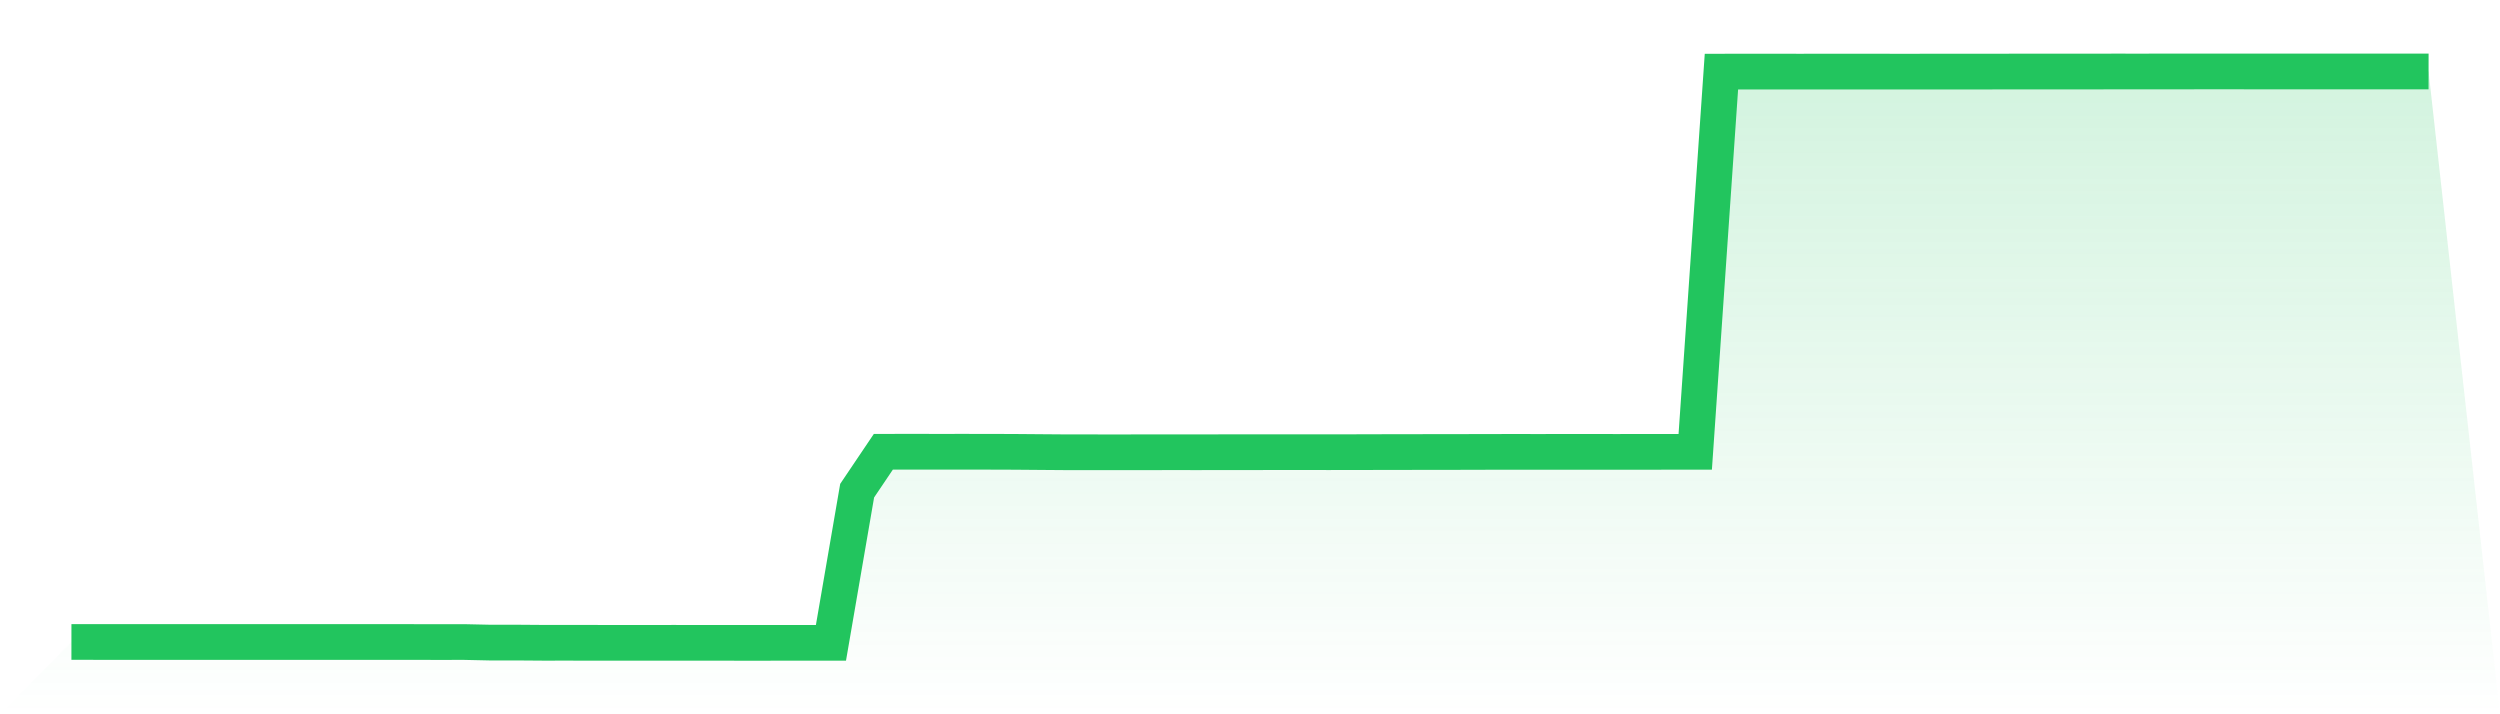
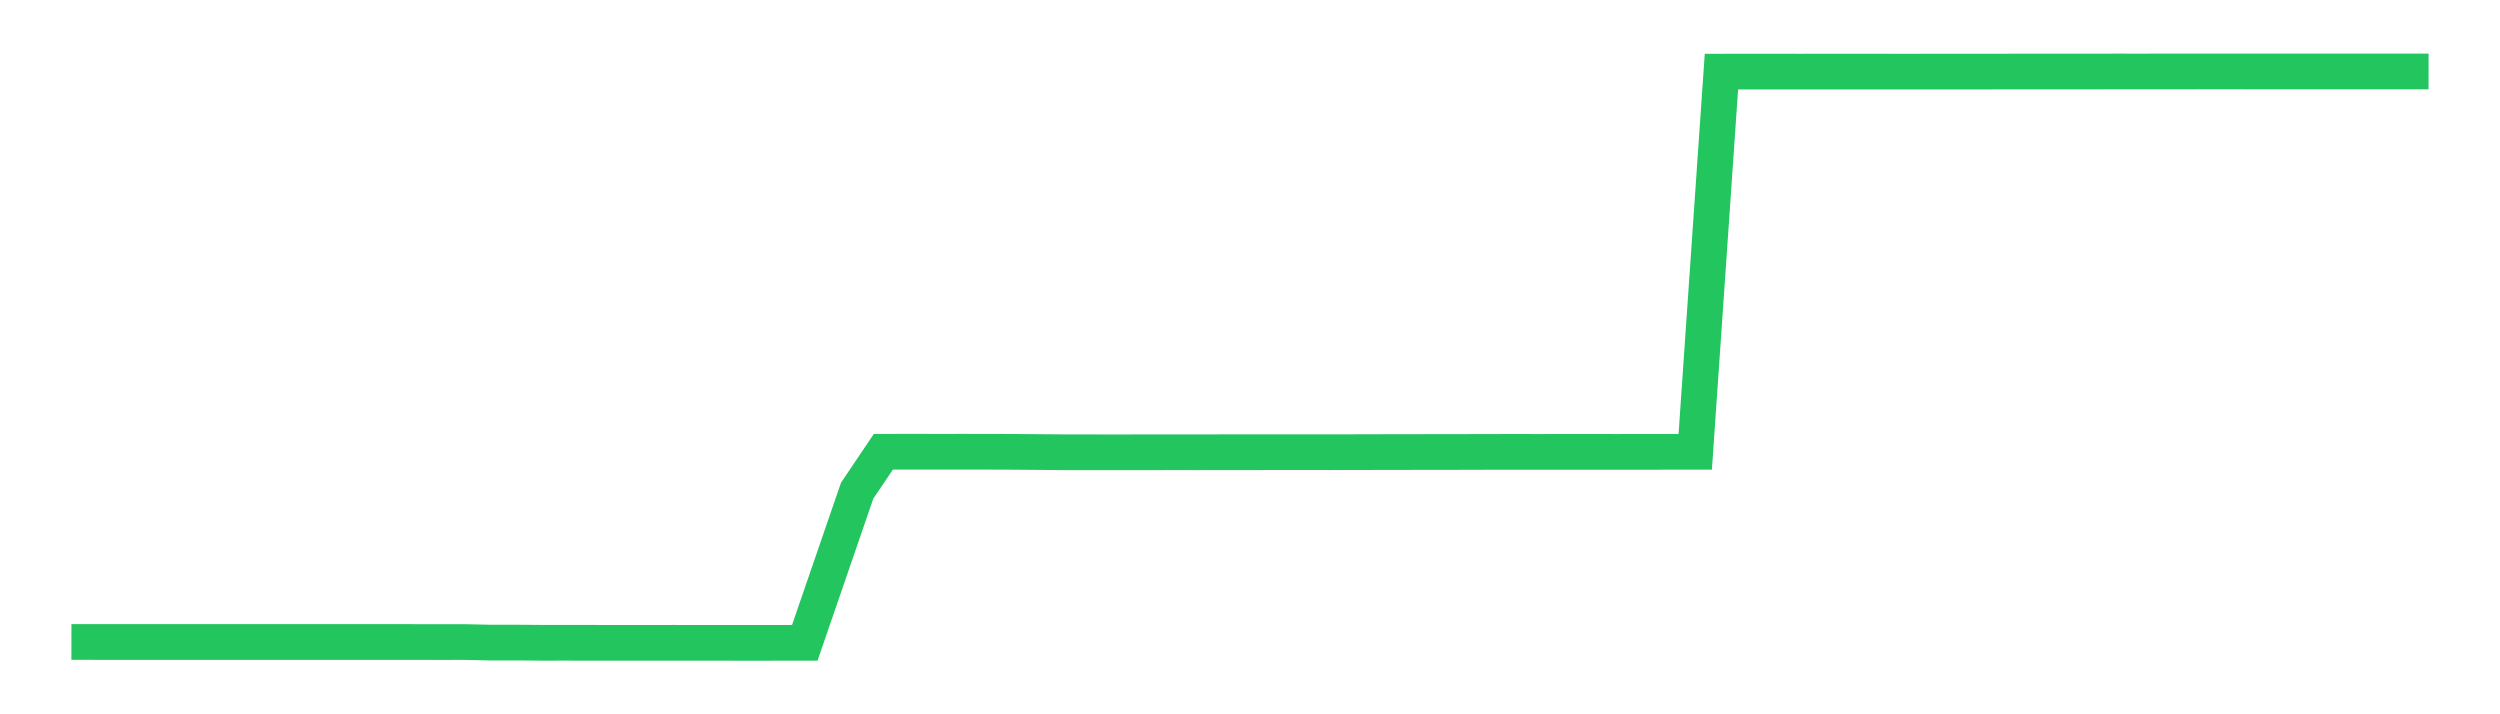
<svg xmlns="http://www.w3.org/2000/svg" viewBox="0 0 140 40">
  <defs>
    <linearGradient id="gradient" x1="0" x2="0" y1="0" y2="1">
      <stop offset="0%" stop-color="#22c55e" stop-opacity="0.2" />
      <stop offset="100%" stop-color="#22c55e" stop-opacity="0" />
    </linearGradient>
  </defs>
-   <path d="M4,35.95 L4,35.95 L5.467,35.951 L6.933,35.951 L8.4,35.953 L9.867,35.952 L11.333,35.952 L12.8,35.952 L14.267,35.952 L15.733,35.952 L17.2,35.952 L18.667,35.952 L20.133,35.952 L21.6,35.952 L23.067,35.953 L24.533,35.955 L26,35.954 L27.467,35.986 L28.933,35.985 L30.4,35.996 L31.867,35.995 L33.333,35.998 L34.8,35.999 L36.267,35.999 L37.733,35.998 L39.2,35.999 L40.667,35.999 L42.133,36 L43.6,35.999 L45.067,35.999 L46.533,35.999 L48,27.478 L49.467,25.3 L50.933,25.296 L52.4,25.299 L53.867,25.298 L55.333,25.299 L56.8,25.304 L58.267,25.316 L59.733,25.327 L61.2,25.328 L62.667,25.329 L64.133,25.327 L65.6,25.325 L67.067,25.326 L68.533,25.324 L70,25.323 L71.467,25.321 L72.933,25.321 L74.4,25.322 L75.867,25.321 L77.333,25.317 L78.8,25.315 L80.267,25.312 L81.733,25.311 L83.2,25.307 L84.667,25.305 L86.133,25.306 L87.6,25.305 L89.067,25.304 L90.533,25.306 L92,25.304 L93.467,25.303 L94.933,25.302 L96.4,4.011 L97.867,4.01 L99.333,4.01 L100.8,4.011 L102.267,4.01 L103.733,4.009 L105.2,4.01 L106.667,4.012 L108.133,4.01 L109.6,4.009 L111.067,4.009 L112.533,4.007 L114,4.007 L115.467,4.007 L116.933,4.007 L118.4,4.003 L119.867,4.004 L121.333,4.002 L122.8,4.001 L124.267,4 L125.733,4.001 L127.2,4.002 L128.667,4.002 L130.133,4.001 L131.6,4.002 L133.067,4.002 L134.533,4.001 L136,4.003 L140,40 L0,40 z" fill="url(#gradient)" />
-   <path d="M4,35.95 L4,35.95 L5.467,35.951 L6.933,35.951 L8.4,35.953 L9.867,35.952 L11.333,35.952 L12.8,35.952 L14.267,35.952 L15.733,35.952 L17.2,35.952 L18.667,35.952 L20.133,35.952 L21.6,35.952 L23.067,35.953 L24.533,35.955 L26,35.954 L27.467,35.986 L28.933,35.985 L30.4,35.996 L31.867,35.995 L33.333,35.998 L34.8,35.999 L36.267,35.999 L37.733,35.998 L39.2,35.999 L40.667,35.999 L42.133,36 L43.6,35.999 L45.067,35.999 L46.533,35.999 L48,27.478 L49.467,25.3 L50.933,25.296 L52.4,25.299 L53.867,25.298 L55.333,25.299 L56.8,25.304 L58.267,25.316 L59.733,25.327 L61.2,25.328 L62.667,25.329 L64.133,25.327 L65.6,25.325 L67.067,25.326 L68.533,25.324 L70,25.323 L71.467,25.321 L72.933,25.321 L74.4,25.322 L75.867,25.321 L77.333,25.317 L78.8,25.315 L80.267,25.312 L81.733,25.311 L83.2,25.307 L84.667,25.305 L86.133,25.306 L87.6,25.305 L89.067,25.304 L90.533,25.306 L92,25.304 L93.467,25.303 L94.933,25.302 L96.4,4.011 L97.867,4.01 L99.333,4.01 L100.8,4.011 L102.267,4.01 L103.733,4.009 L105.2,4.01 L106.667,4.012 L108.133,4.01 L109.6,4.009 L111.067,4.009 L112.533,4.007 L114,4.007 L115.467,4.007 L116.933,4.007 L118.4,4.003 L119.867,4.004 L121.333,4.002 L122.8,4.001 L124.267,4 L125.733,4.001 L127.2,4.002 L128.667,4.002 L130.133,4.001 L131.6,4.002 L133.067,4.002 L134.533,4.001 L136,4.003" fill="none" stroke="#22c55e" stroke-width="2" />
+   <path d="M4,35.95 L4,35.95 L5.467,35.951 L6.933,35.951 L8.4,35.953 L9.867,35.952 L11.333,35.952 L12.8,35.952 L14.267,35.952 L15.733,35.952 L17.2,35.952 L18.667,35.952 L20.133,35.952 L21.6,35.952 L23.067,35.953 L24.533,35.955 L26,35.954 L27.467,35.986 L28.933,35.985 L30.4,35.996 L31.867,35.995 L33.333,35.998 L34.8,35.999 L36.267,35.999 L37.733,35.998 L39.2,35.999 L40.667,35.999 L42.133,36 L43.6,35.999 L45.067,35.999 L48,27.478 L49.467,25.3 L50.933,25.296 L52.4,25.299 L53.867,25.298 L55.333,25.299 L56.8,25.304 L58.267,25.316 L59.733,25.327 L61.2,25.328 L62.667,25.329 L64.133,25.327 L65.6,25.325 L67.067,25.326 L68.533,25.324 L70,25.323 L71.467,25.321 L72.933,25.321 L74.4,25.322 L75.867,25.321 L77.333,25.317 L78.8,25.315 L80.267,25.312 L81.733,25.311 L83.2,25.307 L84.667,25.305 L86.133,25.306 L87.6,25.305 L89.067,25.304 L90.533,25.306 L92,25.304 L93.467,25.303 L94.933,25.302 L96.4,4.011 L97.867,4.01 L99.333,4.01 L100.8,4.011 L102.267,4.01 L103.733,4.009 L105.2,4.01 L106.667,4.012 L108.133,4.01 L109.6,4.009 L111.067,4.009 L112.533,4.007 L114,4.007 L115.467,4.007 L116.933,4.007 L118.4,4.003 L119.867,4.004 L121.333,4.002 L122.8,4.001 L124.267,4 L125.733,4.001 L127.2,4.002 L128.667,4.002 L130.133,4.001 L131.6,4.002 L133.067,4.002 L134.533,4.001 L136,4.003" fill="none" stroke="#22c55e" stroke-width="2" />
</svg>